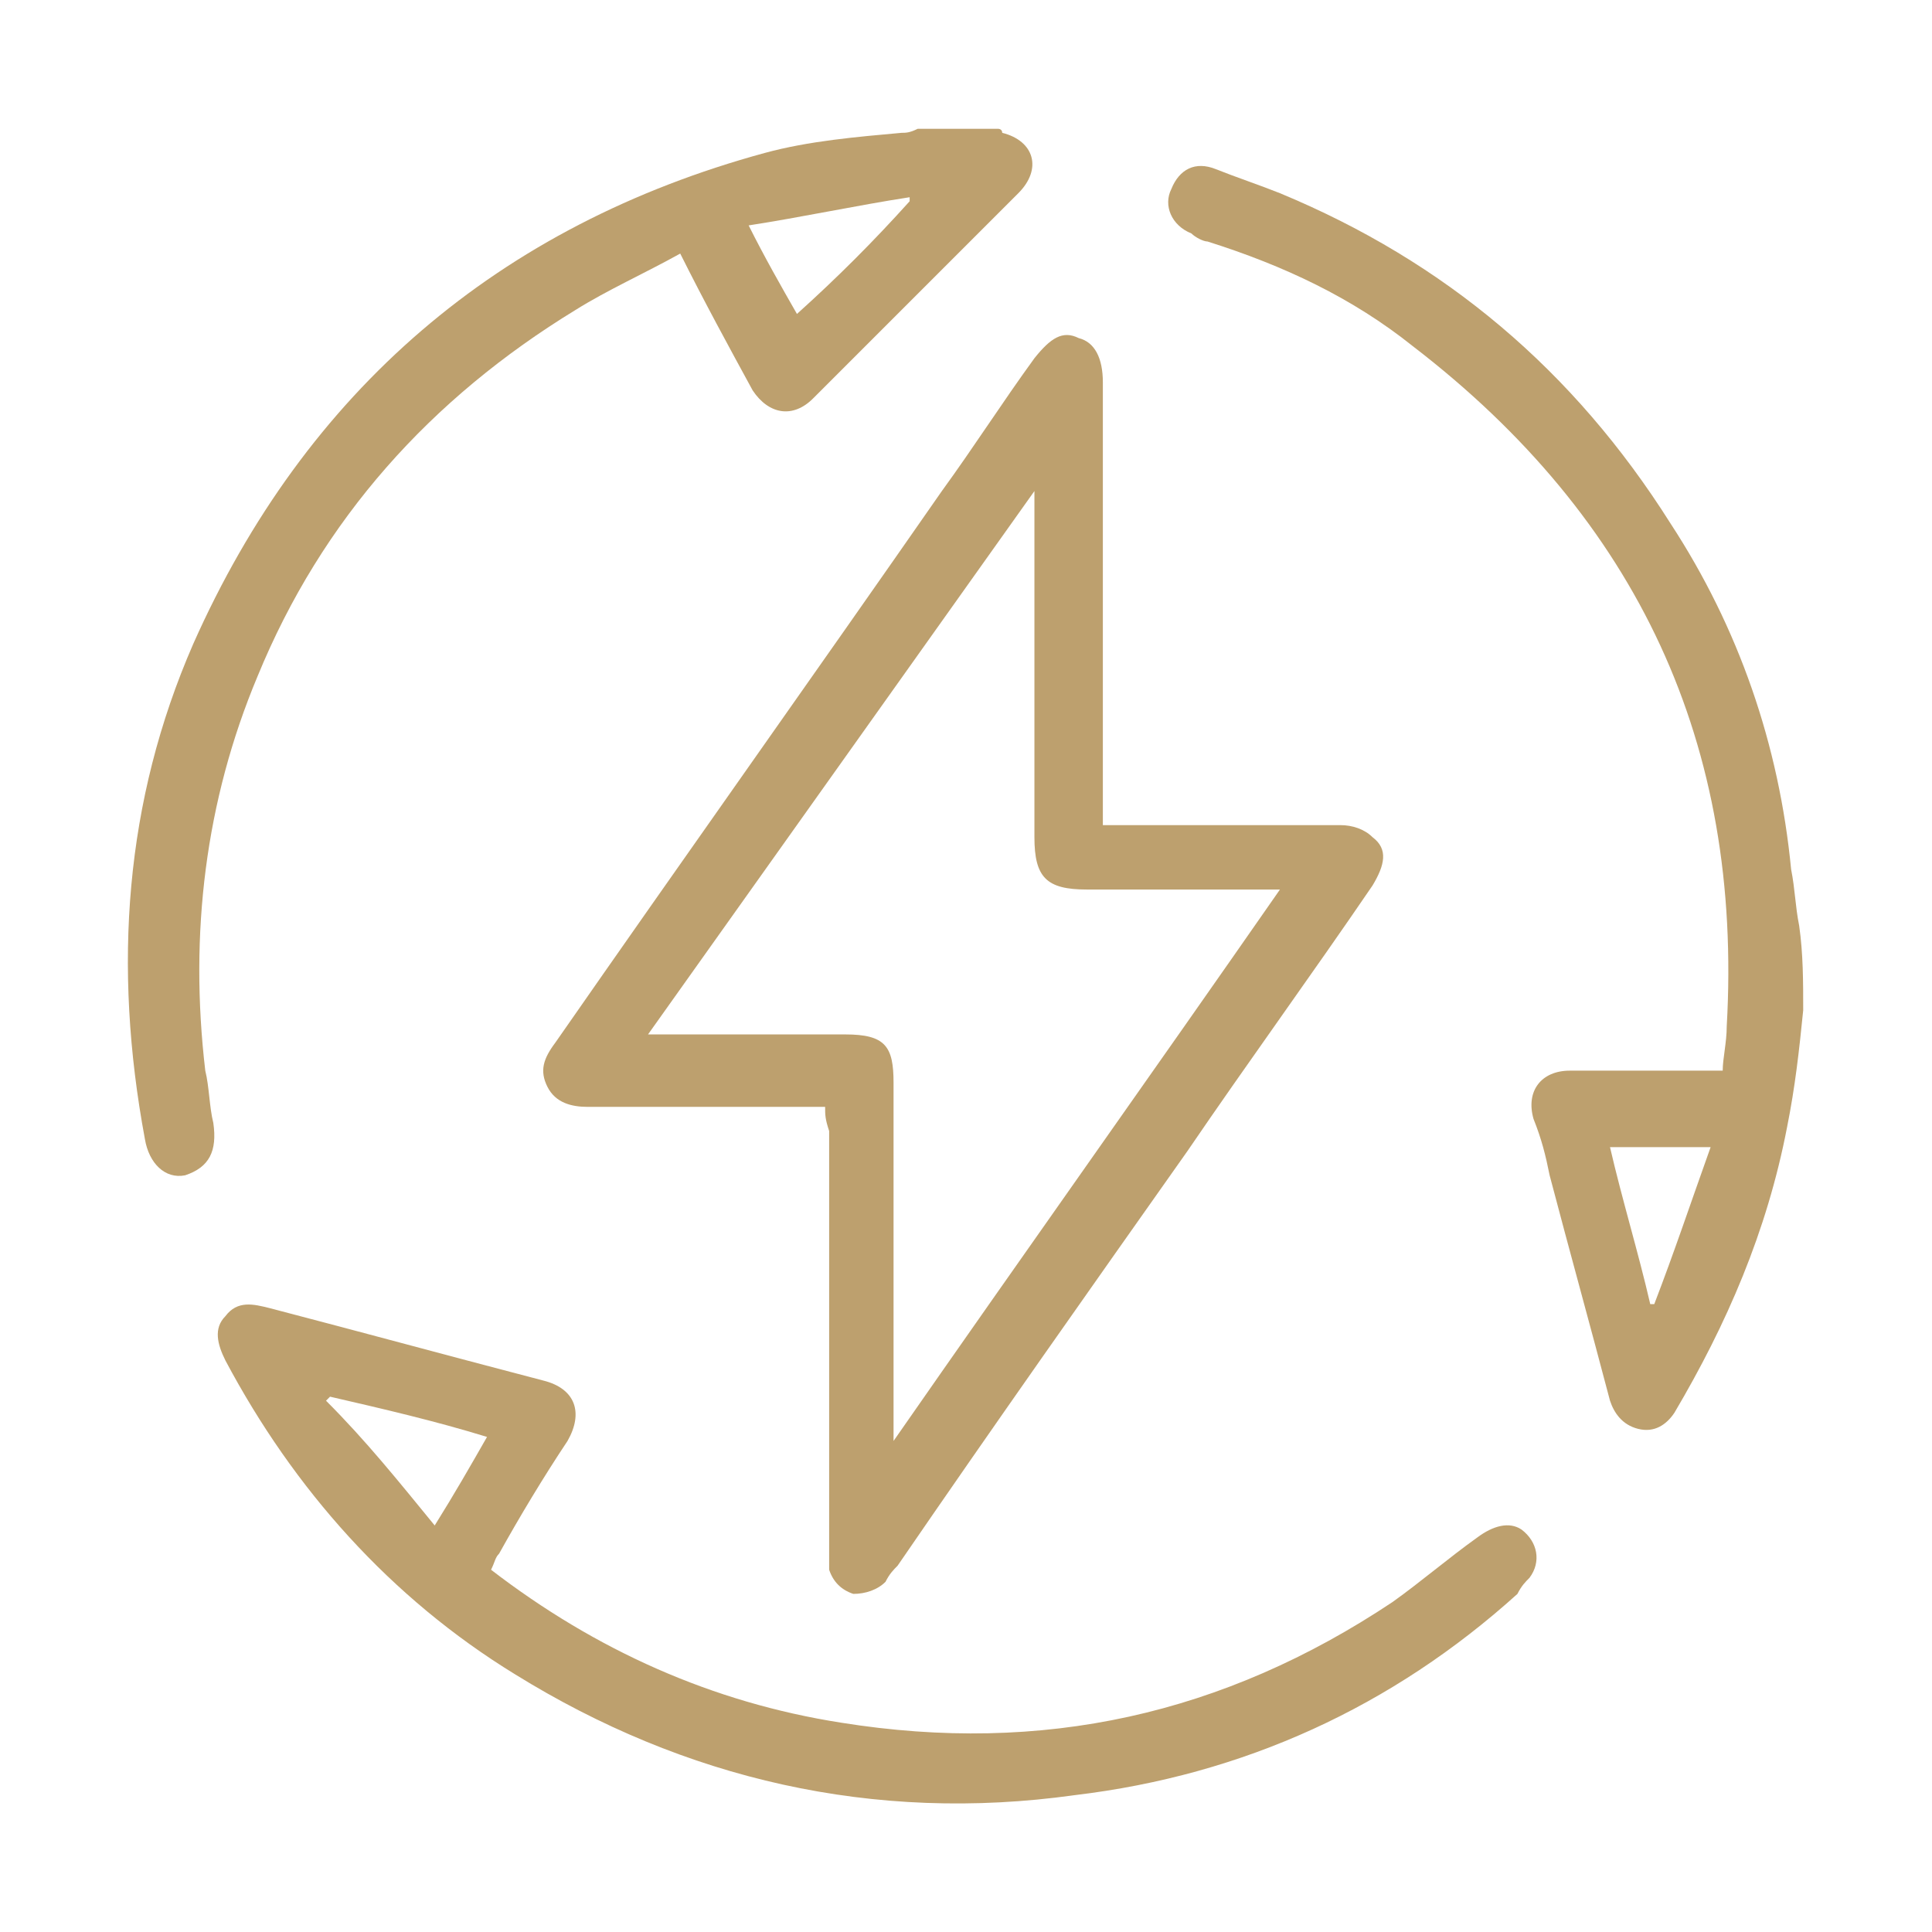
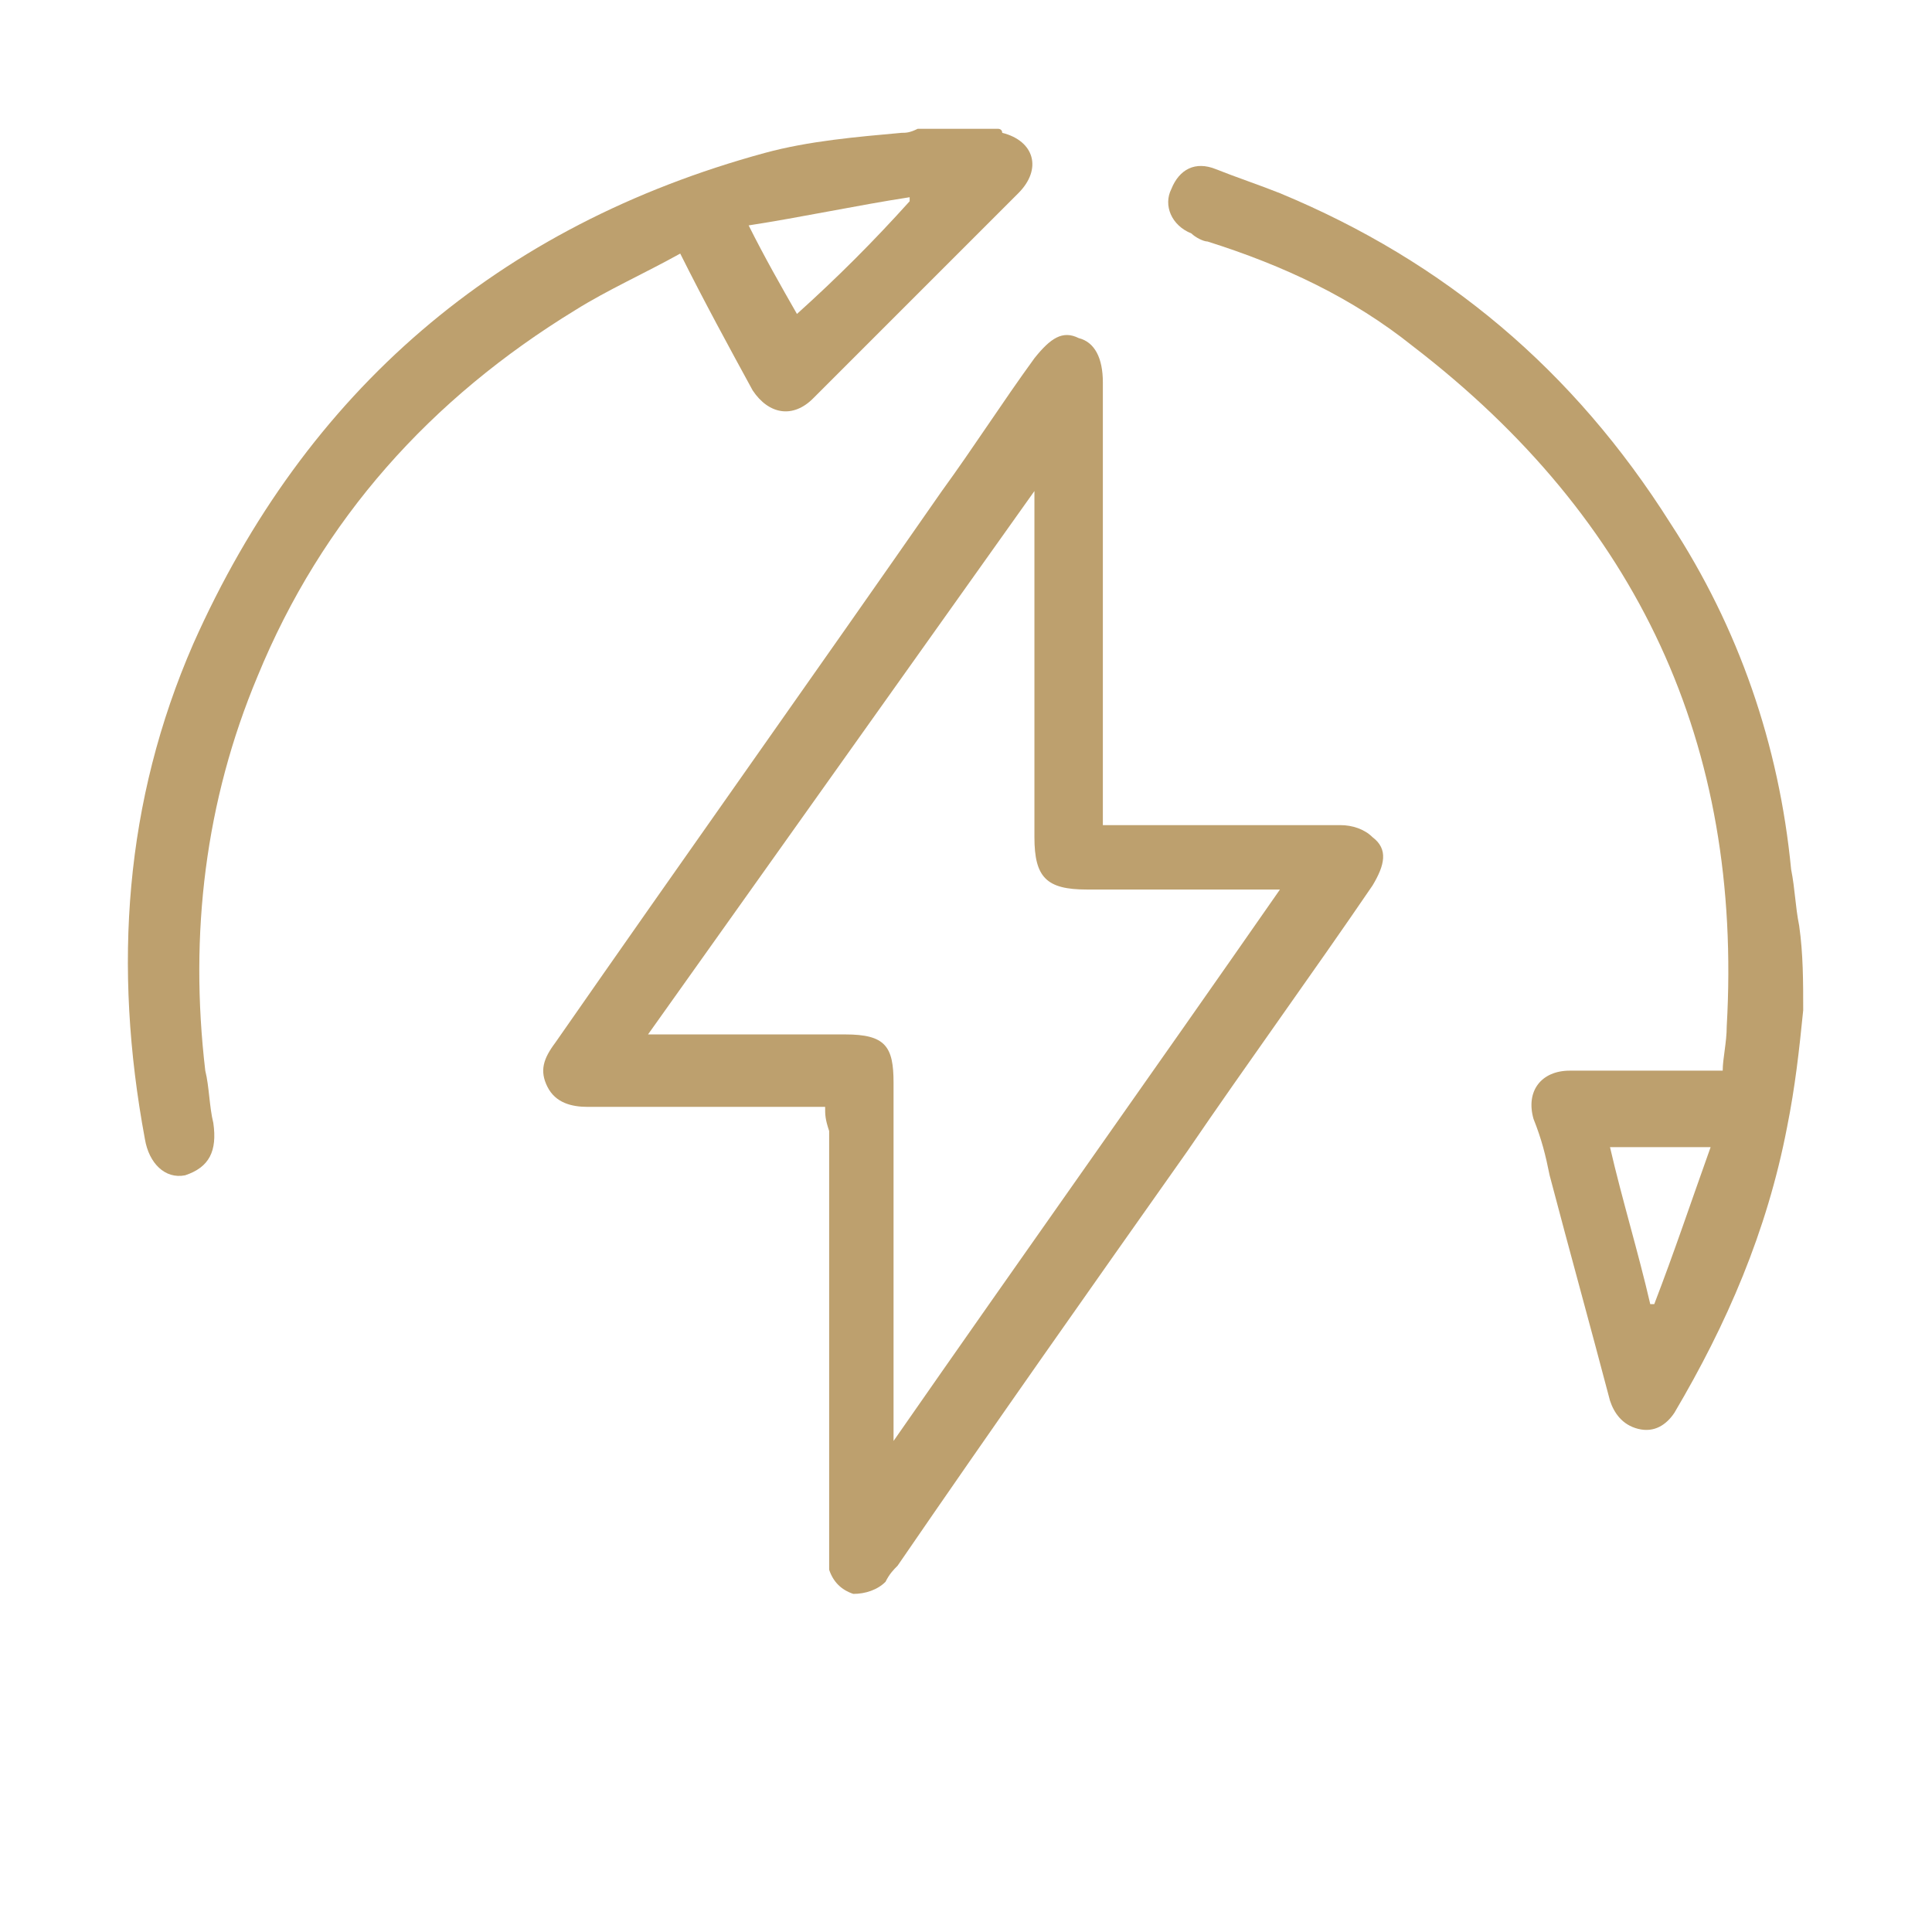
<svg xmlns="http://www.w3.org/2000/svg" version="1.1" x="0px" y="0px" viewBox="0 0 48 48" style="enable-background:new 0 0 48 48;" xml:space="preserve">
  <style type="text/css">
	.st0{display:none;}
	.st1{display:inline;}
	.st2{clip-path:url(#SVGID_2_);fill:#1D71B8;}
	.st3{clip-path:url(#SVGID_2_);fill:#FFFFFF;}
	.st4{clip-path:url(#SVGID_4_);fill:#1D71B8;}
	.st5{clip-path:url(#SVGID_4_);fill:#FFFFFF;}
	.st6{clip-path:url(#SVGID_4_);fill:none;stroke:#76AADB;stroke-miterlimit:10;}
	.st7{clip-path:url(#SVGID_4_);fill:#76AADB;}
	.st8{display:inline;fill:#1D71B8;}
	.st9{display:inline;fill:#FFFFFF;}
	.st10{fill:#BDA06E;}
</style>
  <g id="Capa_1" class="st0">
    <g class="st1">
-       <path class="st10" d="M31.1,44.9c-0.6-0.6-1.2-1.1-1.8-1.7c-0.4-0.4-0.8-0.8-1.2-1.2c-0.6-0.7-0.8-1.4-0.5-2.3c0-0.1,0-0.3,0-0.5    c-1.4-3,0.8-6.4,4.2-6.4c0.6,0,1-0.2,1.3-0.6c0.4-0.4,0.8-0.8,1.2-1.2c1-1,1.8-1.2,3.2-0.9c0-0.1,0.1-0.2,0.1-0.4    c0.5-1.4,0.9-2.8,1.4-4.1c0.4-1.1,1.2-1.8,2.4-1.9c1.4-0.1,2.5,0.8,2.8,2.3c0.1,0.9-0.1,1.7-0.3,2.5c-0.5,2.4-1.1,4.8-2,7.1    c-0.5,1.4-1.3,2.5-2.5,3.4c-2.6,2-5.1,4-7.7,5.9C31.4,44.9,31.2,44.9,31.1,44.9z M31.4,43c0.1,0,0.1,0,0.1,0    c2.3-1.8,4.7-3.6,7-5.5c0.4-0.4,0.9-0.8,1.1-1.3c0.4-0.6,0.7-1.4,0.9-2.1c0.8-2.2,1.3-4.6,1.8-6.9c0.1-0.5,0.1-1-0.1-1.4    c-0.2-0.4-0.6-0.6-1-0.5c-0.4,0.1-0.7,0.4-0.8,0.8c-0.5,1.5-1,3.1-1.5,4.6c-0.1,0.2,0,0.5,0.1,0.6c0.4,0.8,0.5,1.6,0.2,2.4    c-0.5,1.3-1.6,2-2.6,2.9c-0.3,0.2-0.7,0.1-0.9-0.1c-0.3-0.3-0.3-0.6-0.1-0.9c0.1-0.1,0.2-0.3,0.3-0.4c0.5-0.5,1-1,1.5-1.5    c0.6-0.7,0.3-1.8-0.5-2c-0.5-0.2-1,0-1.3,0.4c-0.7,0.7-1.4,1.4-2.2,2.2c-0.3,0.3-0.6,0.4-1,0.3c-0.5,0-1-0.1-1.5,0    c-2,0.5-2.8,2.5-1.7,4.3c0.2,0.4,0.3,0.8,0,1.2c-0.2,0.3-0.2,0.5,0.1,0.7C29.9,41.5,30.6,42.2,31.4,43z" />
+       <path class="st10" d="M31.1,44.9c-0.6-0.6-1.2-1.1-1.8-1.7c-0.4-0.4-0.8-0.8-1.2-1.2c-0.6-0.7-0.8-1.4-0.5-2.3c0-0.1,0-0.3,0-0.5    c-1.4-3,0.8-6.4,4.2-6.4c0.4-0.4,0.8-0.8,1.2-1.2c1-1,1.8-1.2,3.2-0.9c0-0.1,0.1-0.2,0.1-0.4    c0.5-1.4,0.9-2.8,1.4-4.1c0.4-1.1,1.2-1.8,2.4-1.9c1.4-0.1,2.5,0.8,2.8,2.3c0.1,0.9-0.1,1.7-0.3,2.5c-0.5,2.4-1.1,4.8-2,7.1    c-0.5,1.4-1.3,2.5-2.5,3.4c-2.6,2-5.1,4-7.7,5.9C31.4,44.9,31.2,44.9,31.1,44.9z M31.4,43c0.1,0,0.1,0,0.1,0    c2.3-1.8,4.7-3.6,7-5.5c0.4-0.4,0.9-0.8,1.1-1.3c0.4-0.6,0.7-1.4,0.9-2.1c0.8-2.2,1.3-4.6,1.8-6.9c0.1-0.5,0.1-1-0.1-1.4    c-0.2-0.4-0.6-0.6-1-0.5c-0.4,0.1-0.7,0.4-0.8,0.8c-0.5,1.5-1,3.1-1.5,4.6c-0.1,0.2,0,0.5,0.1,0.6c0.4,0.8,0.5,1.6,0.2,2.4    c-0.5,1.3-1.6,2-2.6,2.9c-0.3,0.2-0.7,0.1-0.9-0.1c-0.3-0.3-0.3-0.6-0.1-0.9c0.1-0.1,0.2-0.3,0.3-0.4c0.5-0.5,1-1,1.5-1.5    c0.6-0.7,0.3-1.8-0.5-2c-0.5-0.2-1,0-1.3,0.4c-0.7,0.7-1.4,1.4-2.2,2.2c-0.3,0.3-0.6,0.4-1,0.3c-0.5,0-1-0.1-1.5,0    c-2,0.5-2.8,2.5-1.7,4.3c0.2,0.4,0.3,0.8,0,1.2c-0.2,0.3-0.2,0.5,0.1,0.7C29.9,41.5,30.6,42.2,31.4,43z" />
    </g>
    <g class="st1">
      <path class="st10" d="M16.5,44.9c-2.7-2.1-5.5-4.3-8.2-6.4c-0.9-0.7-1.5-1.7-1.9-2.8c-1-2.3-1.6-4.8-2.1-7.2    c-0.1-0.6-0.3-1.3-0.3-1.9c0-0.4,0.1-0.9,0.2-1.3c0.4-1.1,1.2-1.7,2.3-1.7c1.1,0,2.1,0.6,2.5,1.6c0.5,1.4,1,2.8,1.5,4.3    c0.1,0.2,0.1,0.4,0.2,0.5c1.4-0.4,2.4,0.1,3.3,1.1c0.5,0.5,1,1,1.5,1.5c0.1,0.1,0.3,0.2,0.5,0.2c3.5-0.3,6,3.1,4.6,6.4    c-0.1,0.2-0.1,0.4,0,0.5c0.2,0.8,0.1,1.5-0.5,2.2c-0.9,0.9-1.8,1.8-2.7,2.7c-0.1,0.1-0.3,0.2-0.5,0.3    C16.7,44.9,16.6,44.9,16.5,44.9z M16.6,43c0.8-0.8,1.5-1.5,2.3-2.3c0.1-0.1,0.1-0.5,0-0.6c-0.3-0.5-0.3-0.8,0-1.3    c0.4-0.6,0.5-1.3,0.4-2.1c-0.3-1.5-1.8-2.6-3.3-2.3c-0.7,0.1-1.1,0-1.5-0.5c-0.6-0.7-1.3-1.3-1.9-1.9c-0.6-0.6-1.3-0.6-1.8-0.1    c-0.5,0.5-0.5,1.3,0.1,1.8c0.5,0.5,1,1,1.5,1.5c0.4,0.4,0.4,0.9,0.1,1.2c-0.3,0.3-0.8,0.3-1.2-0.1c-0.5-0.5-1.1-1.1-1.6-1.6    c-0.9-1-1.1-2.3-0.4-3.5c0.1-0.1,0.1-0.3,0.1-0.4c-0.5-1.6-1.1-3.2-1.6-4.8c-0.2-0.5-0.6-0.8-1.1-0.8c-0.4,0-0.8,0.3-0.8,0.9    c0,0.6,0.1,1.2,0.2,1.8c0.5,2.4,1.1,4.8,2,7.2c0.4,0.9,0.8,1.7,1.5,2.3c1.1,0.9,2.1,1.8,3.2,2.6C13.9,41,15.3,42,16.6,43z" />
    </g>
    <g class="st1">
-       <path class="st10" d="M17.2,19.3c-0.5-3.5-0.2-6.8,1.4-9.9c1.2-2.4,2.8-4.4,4.9-6c0.4-0.3,0.7-0.3,1.2,0c1.8,1.4,3.2,3.2,4.3,5.1    c1.8,3.3,2.3,6.8,2,10.4c0,0.3,0,0.4,0.3,0.6c2.2,1,3.4,3.6,2.8,6c-0.4,1.6-0.8,3.1-1.2,4.6c-0.1,0.4-0.3,0.7-0.7,0.8    c-0.4,0.1-0.7-0.1-0.9-0.4c-0.9-1.1-1.8-2.2-2.7-3.4c-0.1-0.1-0.3-0.2-0.5-0.3c0,0-0.1,0.1-0.1,0.1c0,0.5,0.1,1,0,1.5    c-0.3,1.6-1.2,2.9-2.4,3.9c-0.3,0.3-0.7,0.6-1.1,0.8c-0.3,0.2-0.6,0.2-0.9,0.1c-1.6-1.1-3-2.4-3.5-4.3c-0.2-0.6-0.1-1.3-0.2-2    c-0.2,0.1-0.4,0.2-0.5,0.3c-0.9,1.1-1.8,2.2-2.6,3.3c-0.2,0.3-0.5,0.6-1,0.5c-0.5-0.1-0.6-0.4-0.7-0.8c-0.4-1.4-0.8-2.9-1.1-4.3    c-0.7-2.5,0.5-5.3,3-6.3C17.1,19.4,17.1,19.4,17.2,19.3z M28.1,25.2c0.3-1.4,0.5-2.8,0.8-4.2c0.6-2.5,0.7-4.9,0.2-7.4    c-0.2-0.9-0.4-1.7-0.7-2.6C27,12,25.5,12.2,24,12.2c-1.5,0-3-0.2-4.4-1c-1.1,2.6-1.2,5.2-0.8,7.9c0.3,2,0.7,3.9,1.1,5.9    c0.1,0.3,0.2,0.4,0.4,0.4c2.5,0,4.9,0,7.4,0C27.9,25.2,28,25.2,28.1,25.2z M24,5c-1.5,1.3-2.8,2.8-3.7,4.6c1.2,1.3,6.2,1.2,7.4,0    C26.7,7.9,25.5,6.3,24,5z M24.1,31.5c0.6-0.6,1.2-1.2,1.7-1.9c0.5-0.7,0.7-1.4,0.6-2.3c0-0.3-0.1-0.5-0.5-0.5c-1,0-2,0-3.1,0    c-0.4,0-0.8,0-1.1,0C21.2,28.3,22.2,30.3,24.1,31.5z M16.3,28.3c0.1-0.1,0.1-0.1,0.2-0.1c0.6-0.8,1.2-1.5,1.8-2.3    c0.1-0.1,0.1-0.3,0.1-0.4c-0.1-0.6-0.2-1.2-0.3-1.8c-0.2-0.9-0.3-1.8-0.5-2.7c-1.1,0.5-1.9,1.7-2,2.9    C15.4,25.5,16.1,26.8,16.3,28.3z M31.6,28.3c0.3-1,0.5-2,0.8-2.9c0.2-0.7,0.2-1.5,0-2.2c-0.3-1-0.8-1.7-1.8-2.2    c-0.3,1.6-0.6,3.1-0.9,4.7c0,0.1,0,0.2,0.1,0.3C30.4,26.8,31,27.5,31.6,28.3z" />
-     </g>
+       </g>
    <g class="st1">
      <path class="st10" d="M24,22.1c-2.4,0-4.3-1.9-4.3-4.3c0-2.3,1.9-4.3,4.3-4.3c2.3,0,4.3,2,4.3,4.3C28.3,20.2,26.3,22.1,24,22.1z     M24,20.5c1.4,0,2.7-1.2,2.7-2.6c0-1.4-1.2-2.7-2.6-2.7c-1.4,0-2.7,1.2-2.7,2.6C21.3,19.3,22.5,20.5,24,20.5z" />
    </g>
  </g>
  <g id="Capa_2">
    <g>
      <path class="st10" d="M24.8,3.2c0,0,0.1,0,0.1,0.1c0.8,0.2,1,0.9,0.4,1.5c-1.7,1.7-3.4,3.4-5.1,5.1c-0.5,0.5-1.1,0.4-1.5-0.2    c-0.6-1.1-1.2-2.2-1.8-3.4c-0.9,0.5-1.8,0.9-2.6,1.4c-3.6,2.2-6.3,5.2-7.9,9.1c-1.3,3.1-1.7,6.4-1.3,9.8c0.1,0.4,0.1,0.9,0.2,1.3    c0.1,0.7-0.1,1.1-0.7,1.3c-0.5,0.1-0.9-0.3-1-0.9C2.8,24,3.1,19.9,4.8,16C7.6,9.7,12.4,5.6,19,3.8c1.1-0.3,2.3-0.4,3.4-0.5    c0.1,0,0.2,0,0.4-0.1C23.5,3.2,24.1,3.2,24.8,3.2z M22.6,5c0,0,0-0.1,0-0.1c-1.3,0.2-2.7,0.5-4,0.7c0.4,0.8,0.8,1.5,1.2,2.2    C20.8,6.9,21.7,6,22.6,5z" />
    </g>
    <g>
      <path class="st10" d="M44.8,25.1c-0.1,1-0.2,1.9-0.4,2.9c-0.5,2.6-1.5,4.9-2.8,7.1c-0.2,0.3-0.5,0.5-0.9,0.4    c-0.4-0.1-0.6-0.4-0.7-0.7c-0.5-1.9-1-3.7-1.5-5.6c-0.1-0.5-0.2-0.9-0.4-1.4c-0.2-0.7,0.2-1.2,0.9-1.2c1.3,0,2.5,0,3.8,0    c0-0.3,0.1-0.7,0.1-1.1c0.4-7-2.2-12.6-7.8-16.9c-1.5-1.2-3.2-2-5.1-2.6c-0.1,0-0.3-0.1-0.4-0.2c-0.5-0.2-0.7-0.7-0.5-1.1    c0.2-0.5,0.6-0.7,1.1-0.5c0.5,0.2,1.1,0.4,1.6,0.6c4.1,1.7,7.3,4.4,9.7,8.2c1.7,2.6,2.7,5.5,3,8.6c0.1,0.5,0.1,0.9,0.2,1.4    C44.8,23.7,44.8,24.4,44.8,25.1z M40,28.5c0.3,1.3,0.7,2.6,1,3.9c0,0,0.1,0,0.1,0c0.5-1.3,0.9-2.5,1.4-3.9    C41.7,28.5,40.9,28.5,40,28.5z" />
    </g>
    <g>
      <path class="st10" d="M20.5,27.5c-1.5,0-2.9,0-4.3,0c-0.5,0-1.1,0-1.6,0c-0.4,0-0.8-0.1-1-0.5c-0.2-0.4-0.1-0.7,0.2-1.1    c3.2-4.6,6.4-9.1,9.6-13.7c0.8-1.1,1.5-2.2,2.3-3.3c0.4-0.5,0.7-0.7,1.1-0.5c0.4,0.1,0.6,0.5,0.6,1.1c0,3.5,0,7,0,10.5    c0,0.2,0,0.3,0,0.5c0.2,0,0.3,0,0.5,0c1.8,0,3.6,0,5.4,0c0.3,0,0.6,0.1,0.8,0.3c0.4,0.3,0.3,0.7,0,1.2c-1.5,2.2-3.1,4.4-4.6,6.6    c-2.4,3.4-4.8,6.8-7.2,10.3c-0.1,0.1-0.2,0.2-0.3,0.4c-0.2,0.2-0.5,0.3-0.8,0.3c-0.3-0.1-0.5-0.3-0.6-0.6c0-0.2,0-0.4,0-0.6    c0-3.4,0-6.9,0-10.3C20.5,27.8,20.5,27.7,20.5,27.5z M25.7,12.2C25.7,12.2,25.7,12.2,25.7,12.2c-3.2,4.5-6.4,9-9.6,13.5    c1.7,0,3.3,0,4.9,0c1,0,1.2,0.3,1.2,1.2c0,2.8,0,5.6,0,8.4c0,0.1,0,0.3,0,0.5c3.2-4.6,6.4-9.1,9.6-13.7c-0.2,0-0.4,0-0.5,0    c-1.4,0-2.9,0-4.3,0c-1,0-1.3-0.3-1.3-1.3c0-2.8,0-5.6,0-8.4C25.7,12.5,25.7,12.3,25.7,12.2z" />
    </g>
    <g>
-       <path class="st10" d="M12.2,39c2.6,2,5.5,3.3,8.7,3.8c5,0.8,9.5-0.2,13.7-3c0.7-0.5,1.4-1.1,2.1-1.6c0.4-0.3,0.8-0.4,1.1-0.2    c0.4,0.3,0.5,0.8,0.2,1.2c-0.1,0.1-0.2,0.2-0.3,0.4c-3.1,2.8-6.8,4.5-11,5c-5,0.7-9.7-0.4-13.9-3c-3.1-1.9-5.5-4.6-7.2-7.8    c-0.2-0.4-0.3-0.8,0-1.1c0.3-0.4,0.7-0.3,1.1-0.2c2.3,0.6,4.5,1.2,6.8,1.8c0.8,0.2,1,0.8,0.6,1.5c-0.6,0.9-1.2,1.9-1.7,2.8    C12.3,38.7,12.3,38.8,12.2,39z M10.8,37.9c0.5-0.8,0.9-1.5,1.3-2.2c-1.3-0.4-2.6-0.7-3.9-1c0,0-0.1,0.1-0.1,0.1    C9.1,35.8,9.9,36.8,10.8,37.9z" />
-     </g>
+       </g>
  </g>
</svg>